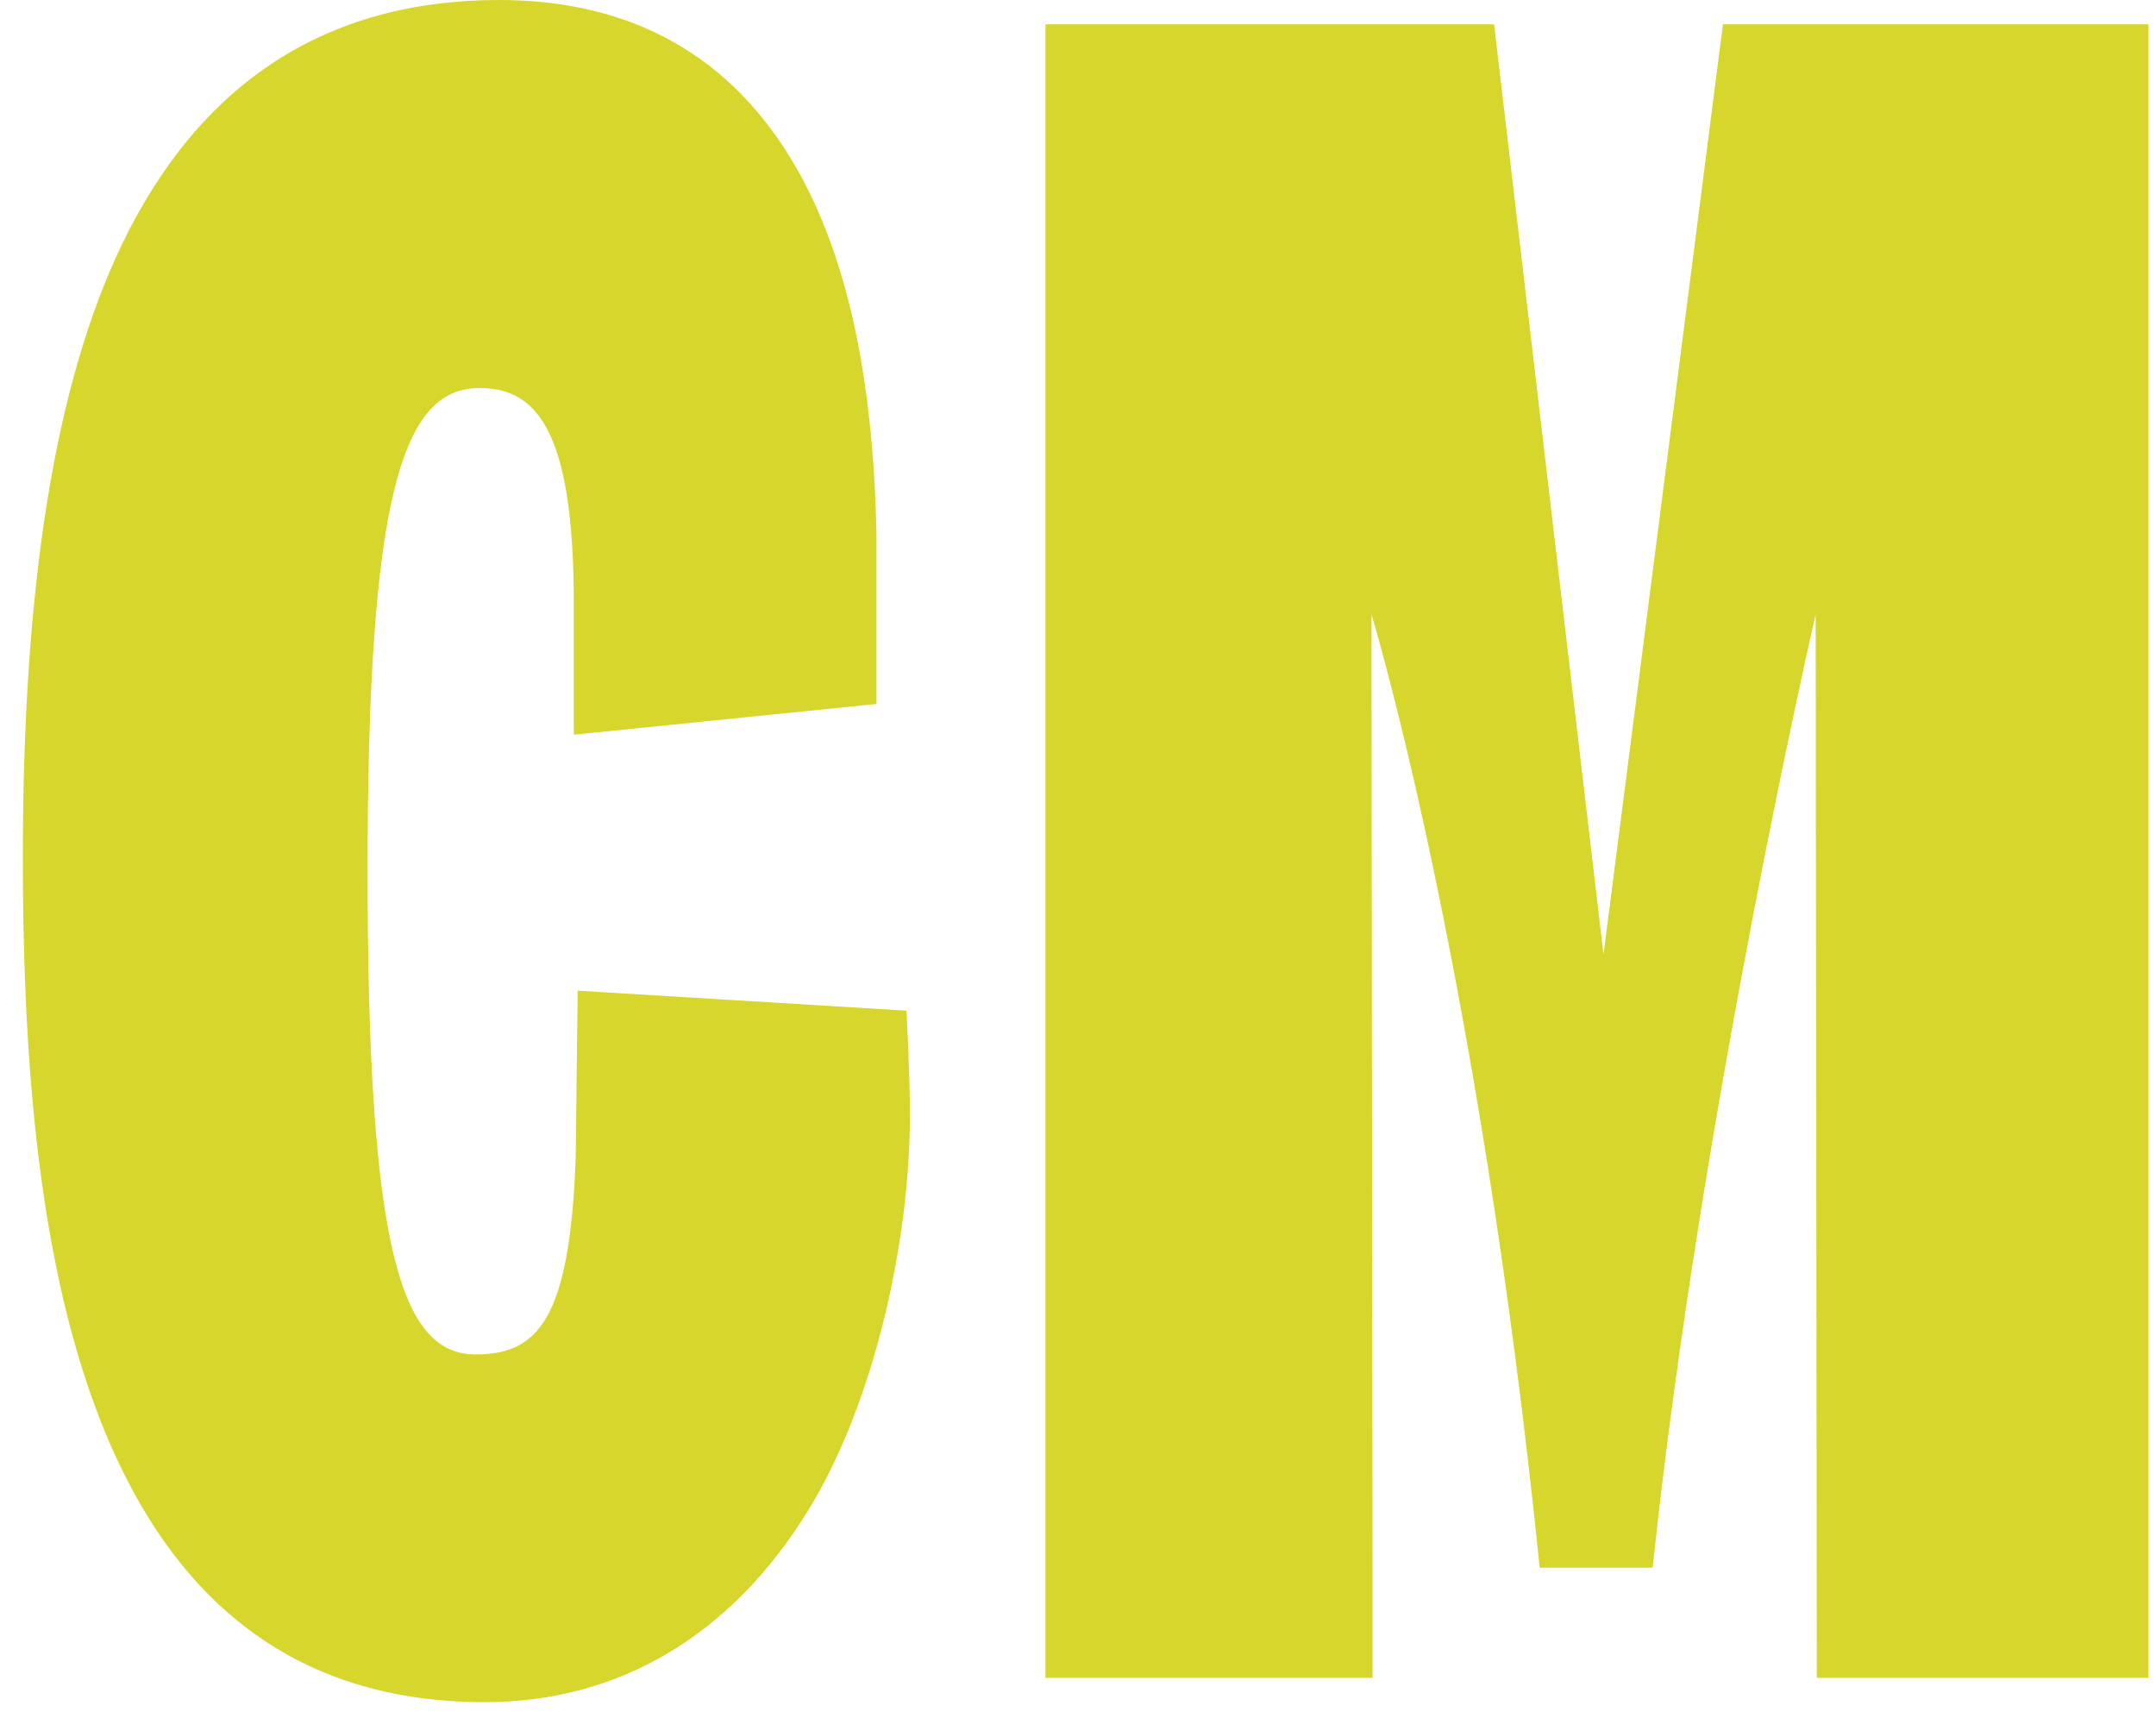
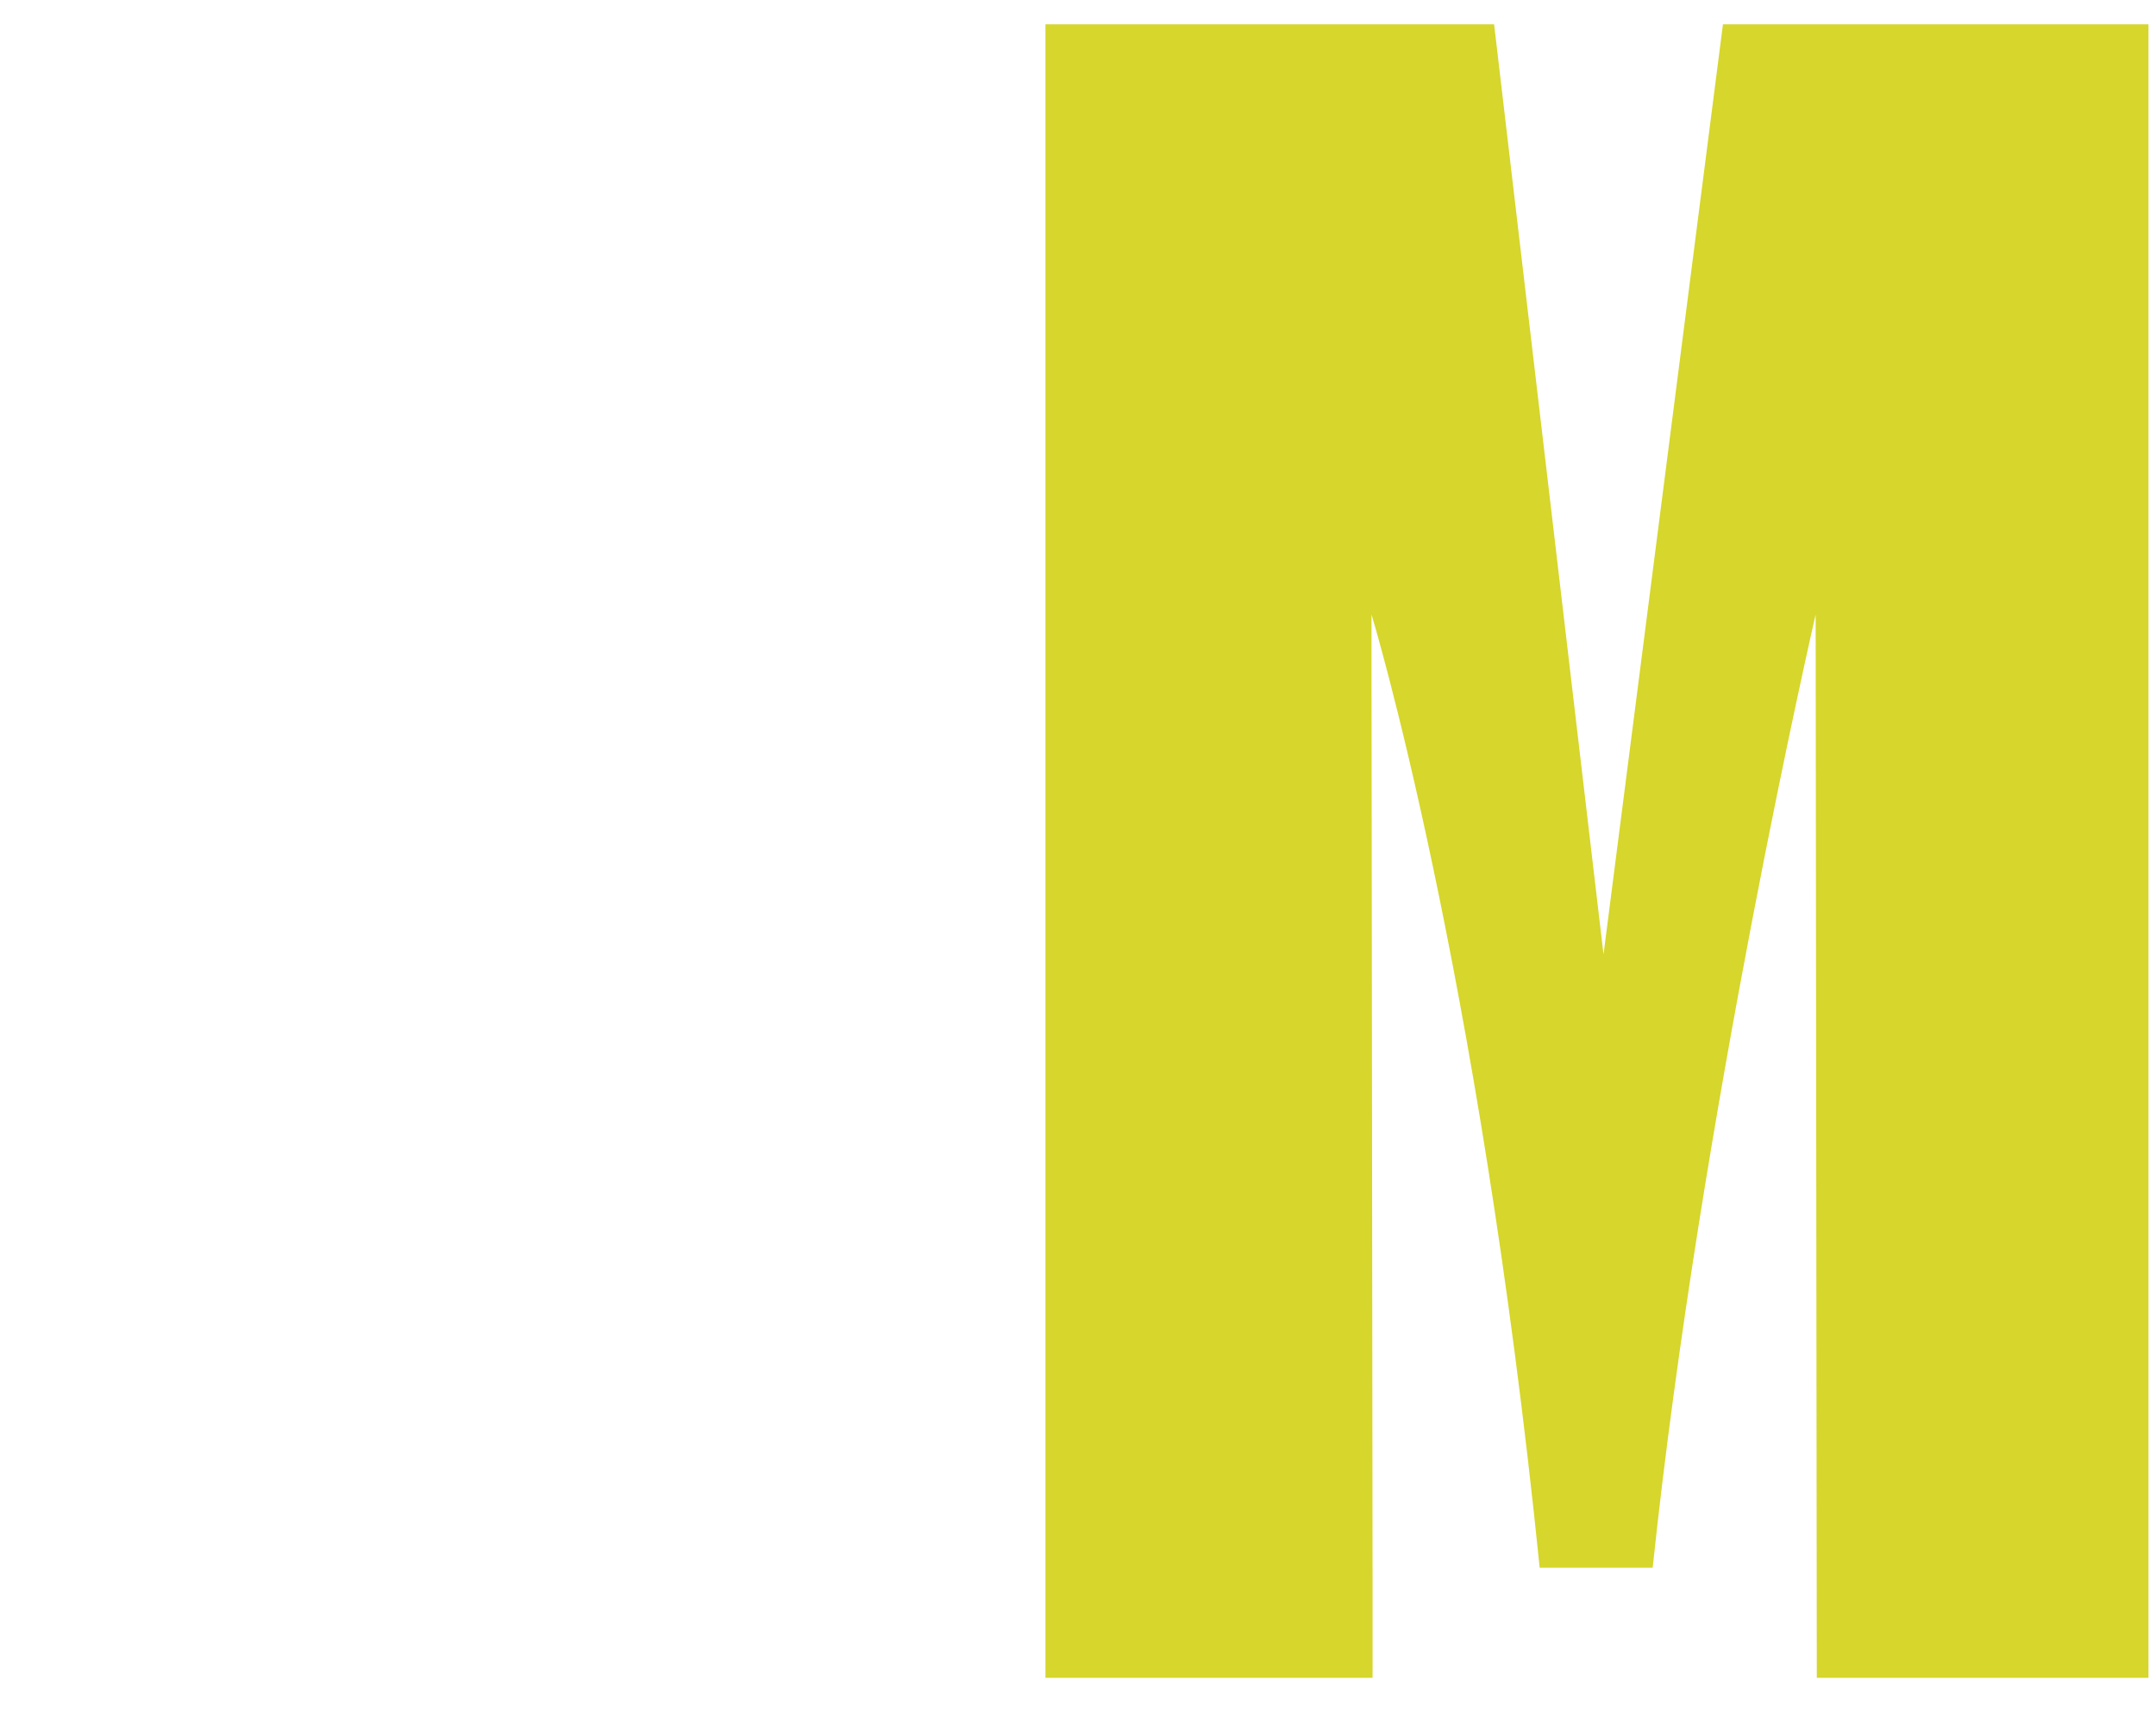
<svg xmlns="http://www.w3.org/2000/svg" width="71" height="57" viewBox="0 0 71 57" fill="none">
-   <path d="M19.023 32.621L18.959 38.103C18.77 43.484 17.696 44.599 15.66 44.599C13.186 44.599 12.105 41.056 12.105 28.656C12.105 16.319 13.249 12.777 15.786 12.777C17.627 12.777 18.896 14.083 18.896 19.862V24.192L28.864 23.18V17.562C28.751 12.35 27.883 8.418 26.215 5.509C24.11 1.855 20.821 0 16.433 0C10.747 0 6.564 2.724 3.995 8.091C1.813 12.663 0.752 19.237 0.752 28.221C0.752 40.168 2.329 56.049 15.959 56.049C20.381 56.049 24.078 53.861 26.622 49.724C28.782 46.208 29.965 40.908 29.965 36.71C29.965 35.349 29.852 33.279 29.852 33.279L19.023 32.621Z" fill="#D6D62C" />
  <path d="M52.806 31.428L49.203 0.801H34.428V55.248H45.2V51.686L45.166 22.653V20.234C45.166 20.234 48.683 31.774 50.704 51.622H54.425C56.004 36.649 59.792 20.234 59.792 20.234L59.83 55.248H70.752V0.801H56.739L52.806 31.428Z" fill="#D6D62C" />
</svg>